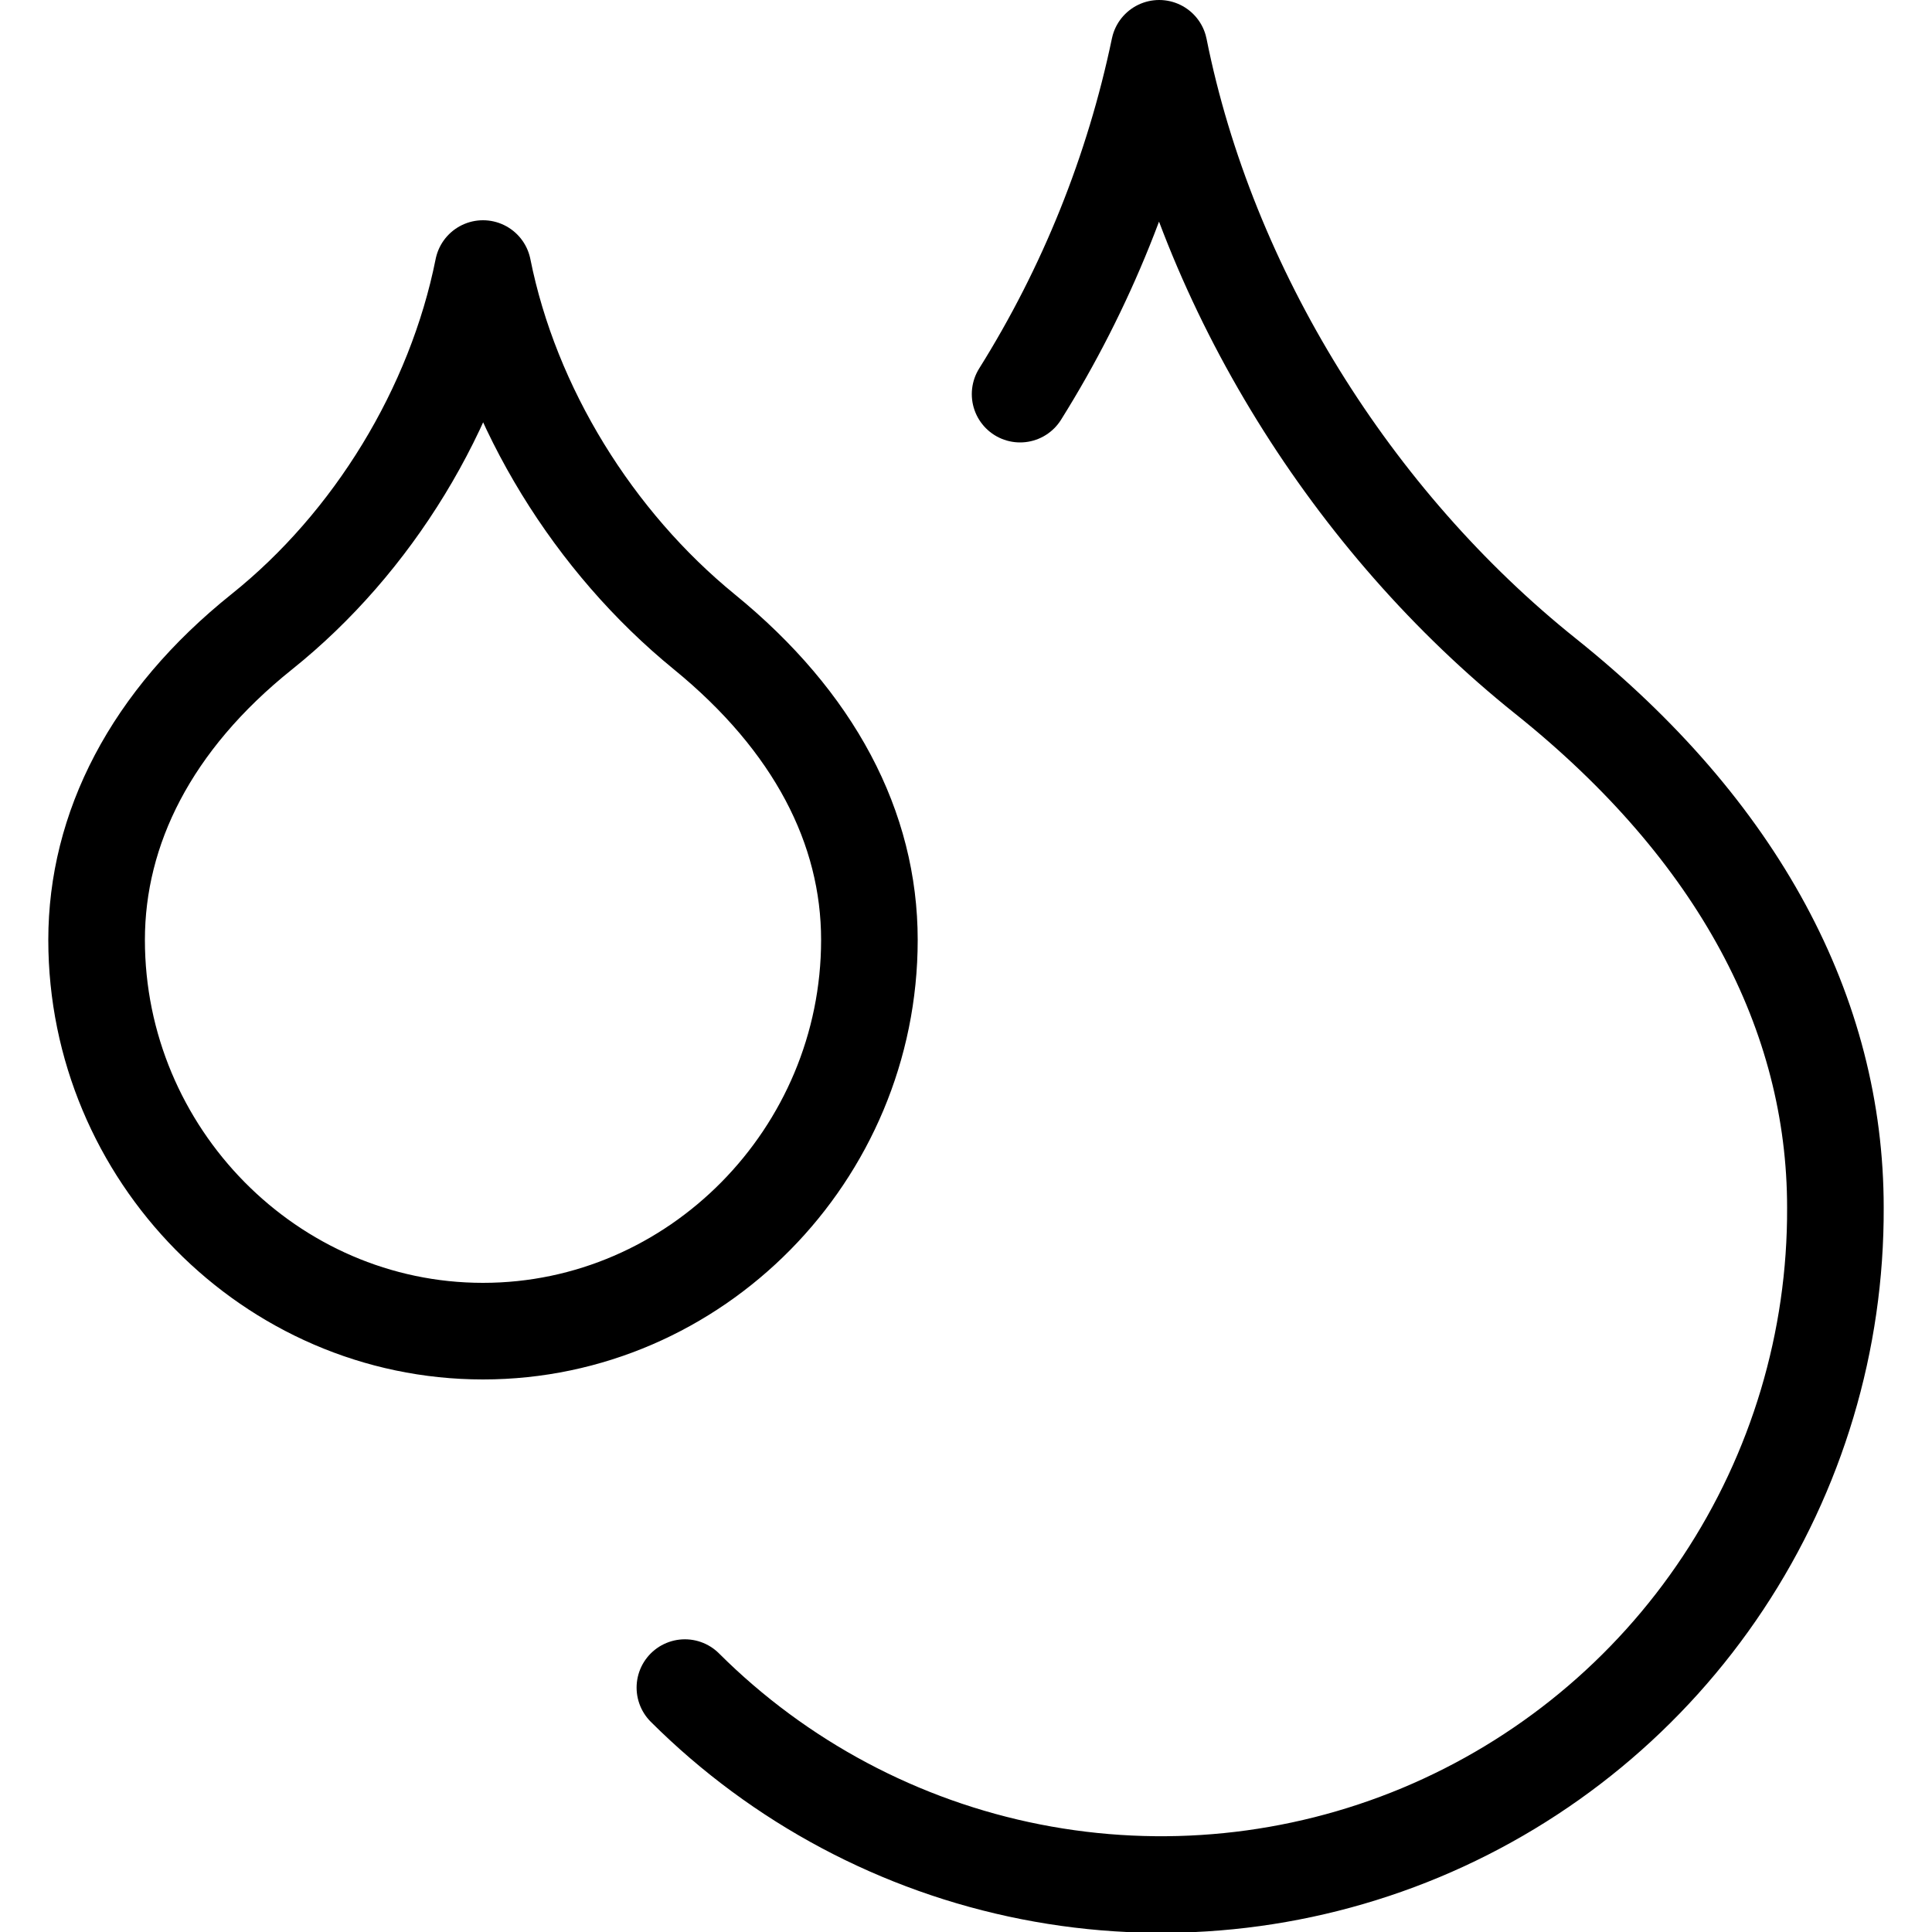
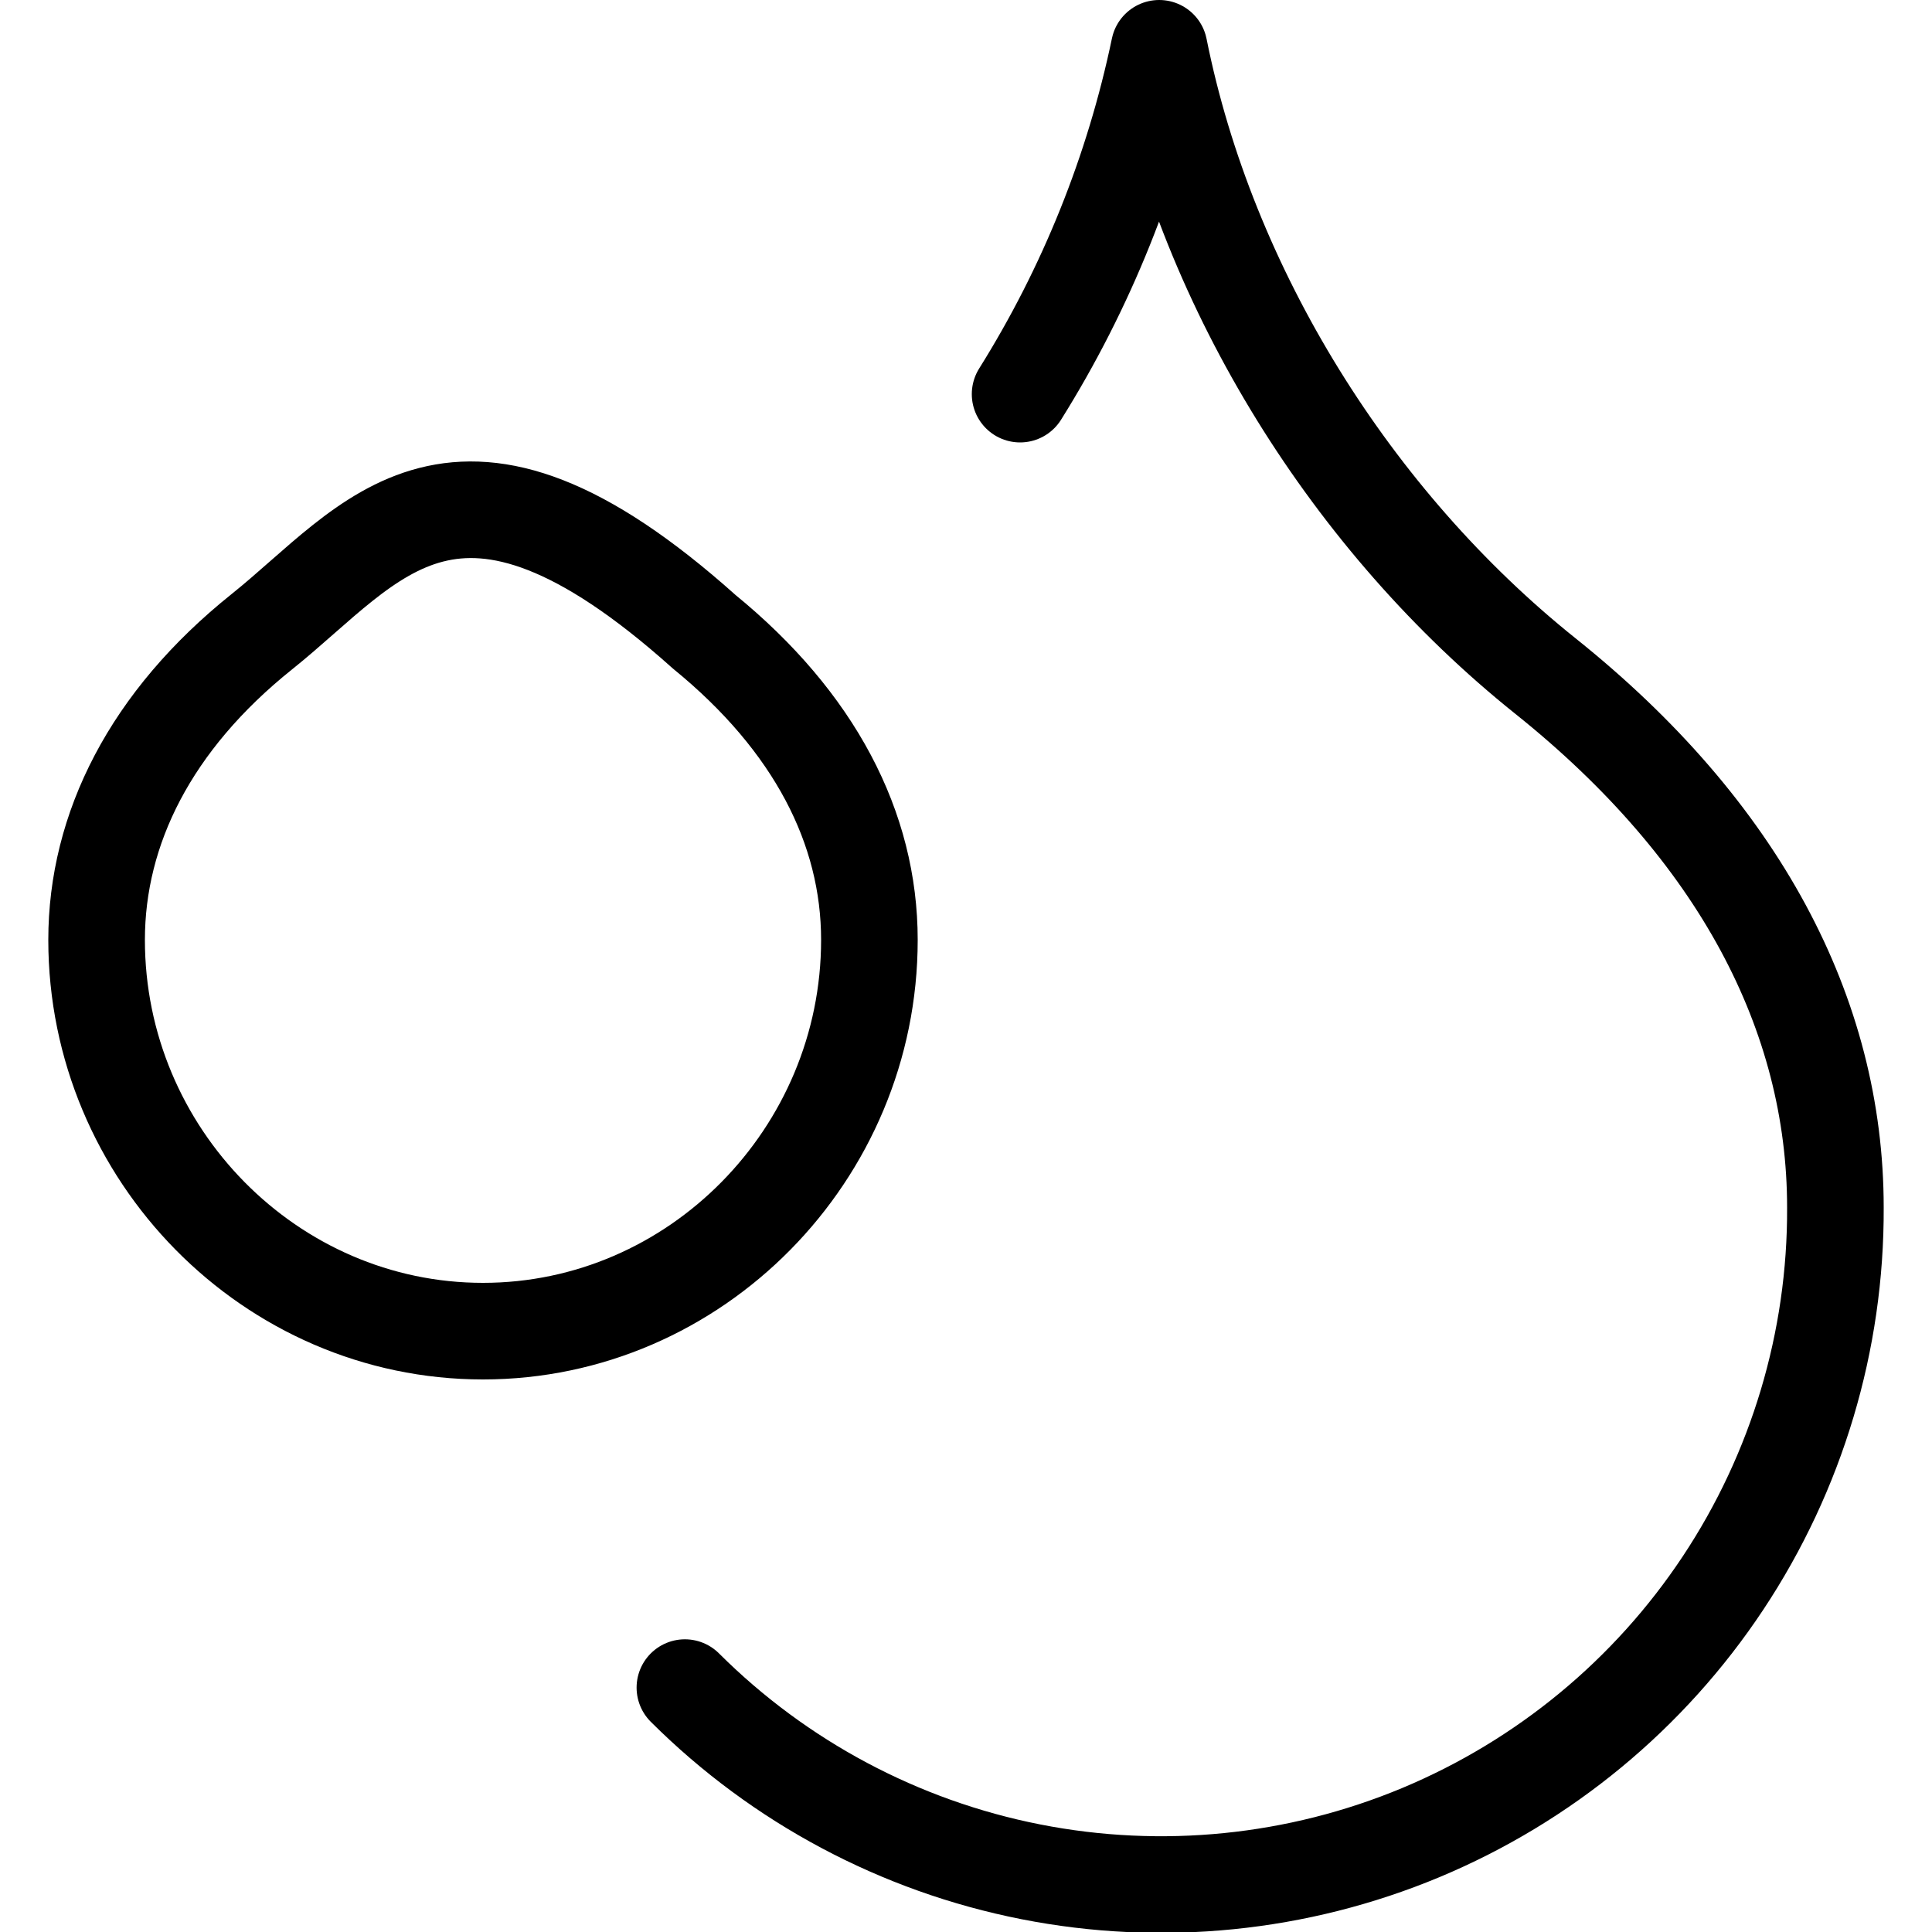
<svg xmlns="http://www.w3.org/2000/svg" fill="none" viewBox="0 0 20 20" height="20" width="20">
-   <path stroke-linejoin="round" stroke-linecap="round" stroke="black" d="M10.56 4.08C11.248 2.981 11.735 1.769 12 0.5C12.5 3 14 5.4 16 7C18 8.6 19 10.5 19 12.5C19.006 13.882 18.601 15.235 17.837 16.387C17.073 17.539 15.984 18.438 14.708 18.971C13.432 19.503 12.027 19.644 10.671 19.377C9.315 19.11 8.069 18.446 7.09 17.47M5 13.78C7.2 13.78 9 11.95 9 9.73C9 8.57 8.43 7.47 7.29 6.54C6.15 5.61 5.29 4.23 5 2.78C4.71 4.23 3.86 5.62 2.71 6.54C1.56 7.46 1 8.58 1 9.73C1 11.95 2.8 13.78 5 13.78Z" />
+   <path stroke-linejoin="round" stroke-linecap="round" stroke="black" d="M10.56 4.08C11.248 2.981 11.735 1.769 12 0.5C12.5 3 14 5.4 16 7C18 8.6 19 10.5 19 12.5C19.006 13.882 18.601 15.235 17.837 16.387C17.073 17.539 15.984 18.438 14.708 18.971C13.432 19.503 12.027 19.644 10.671 19.377C9.315 19.11 8.069 18.446 7.09 17.47M5 13.78C7.2 13.78 9 11.95 9 9.73C9 8.57 8.43 7.47 7.29 6.54C4.71 4.23 3.86 5.62 2.71 6.54C1.56 7.46 1 8.58 1 9.73C1 11.95 2.8 13.78 5 13.78Z" />
</svg>